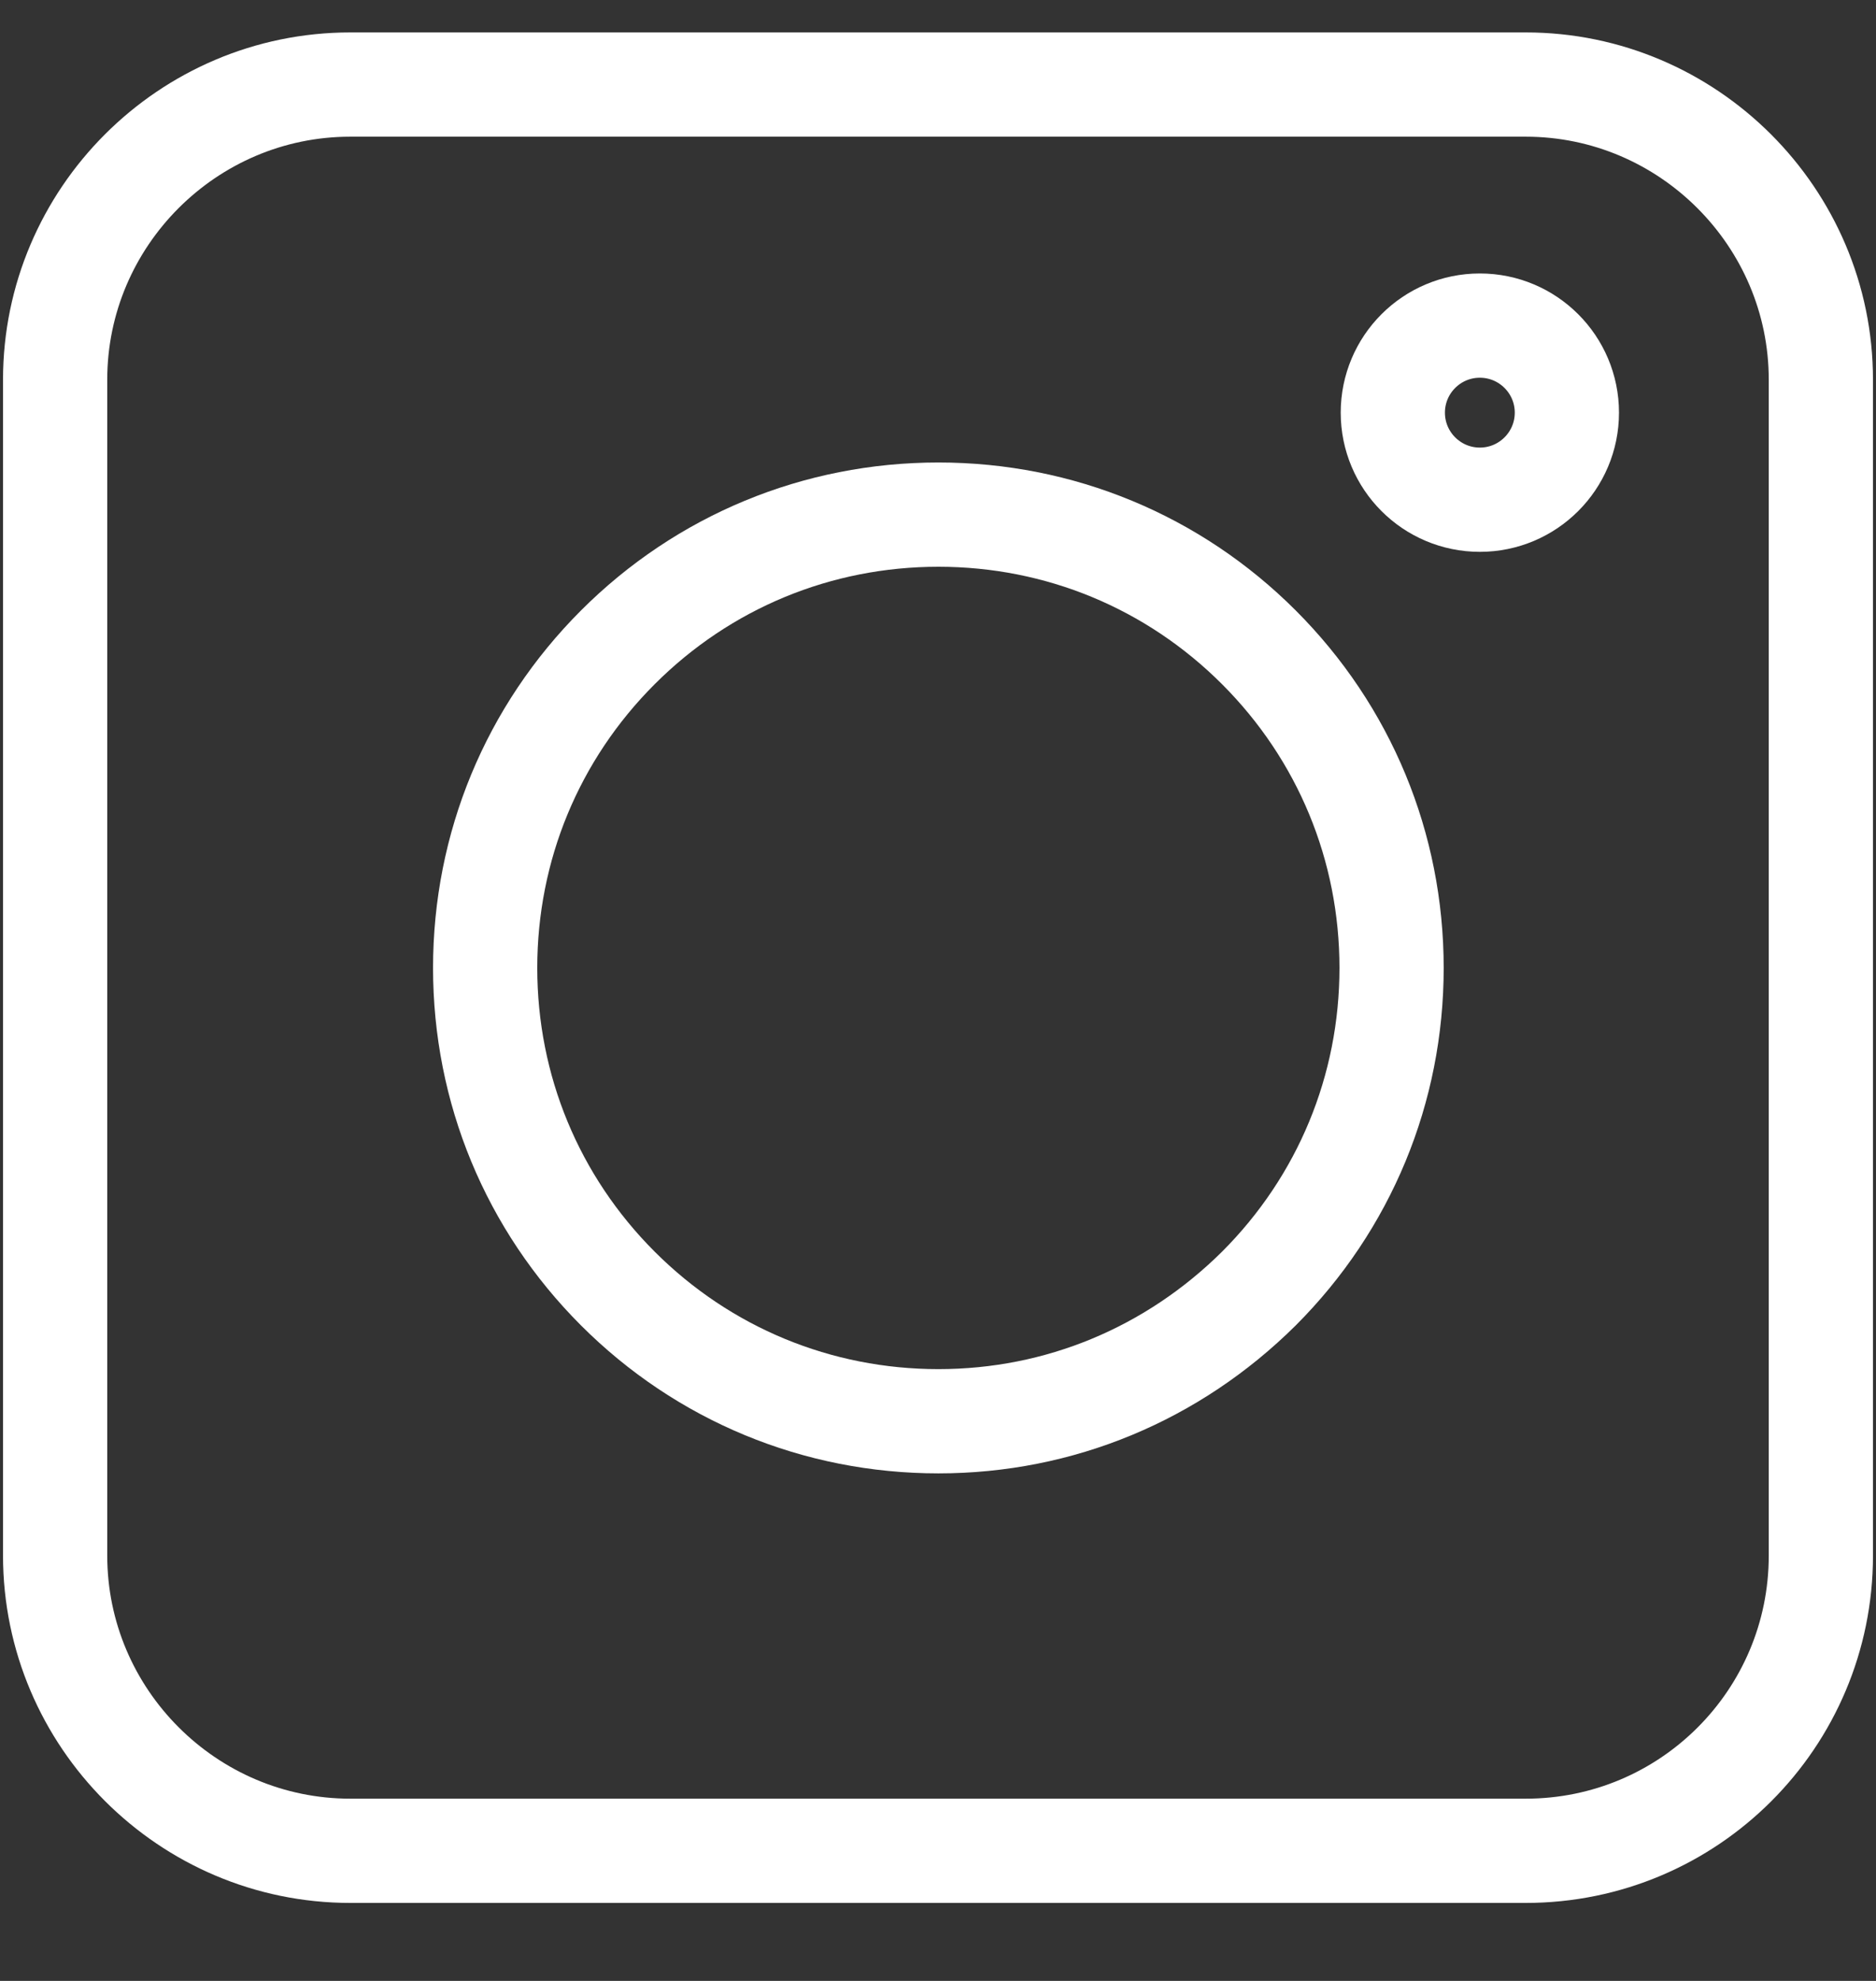
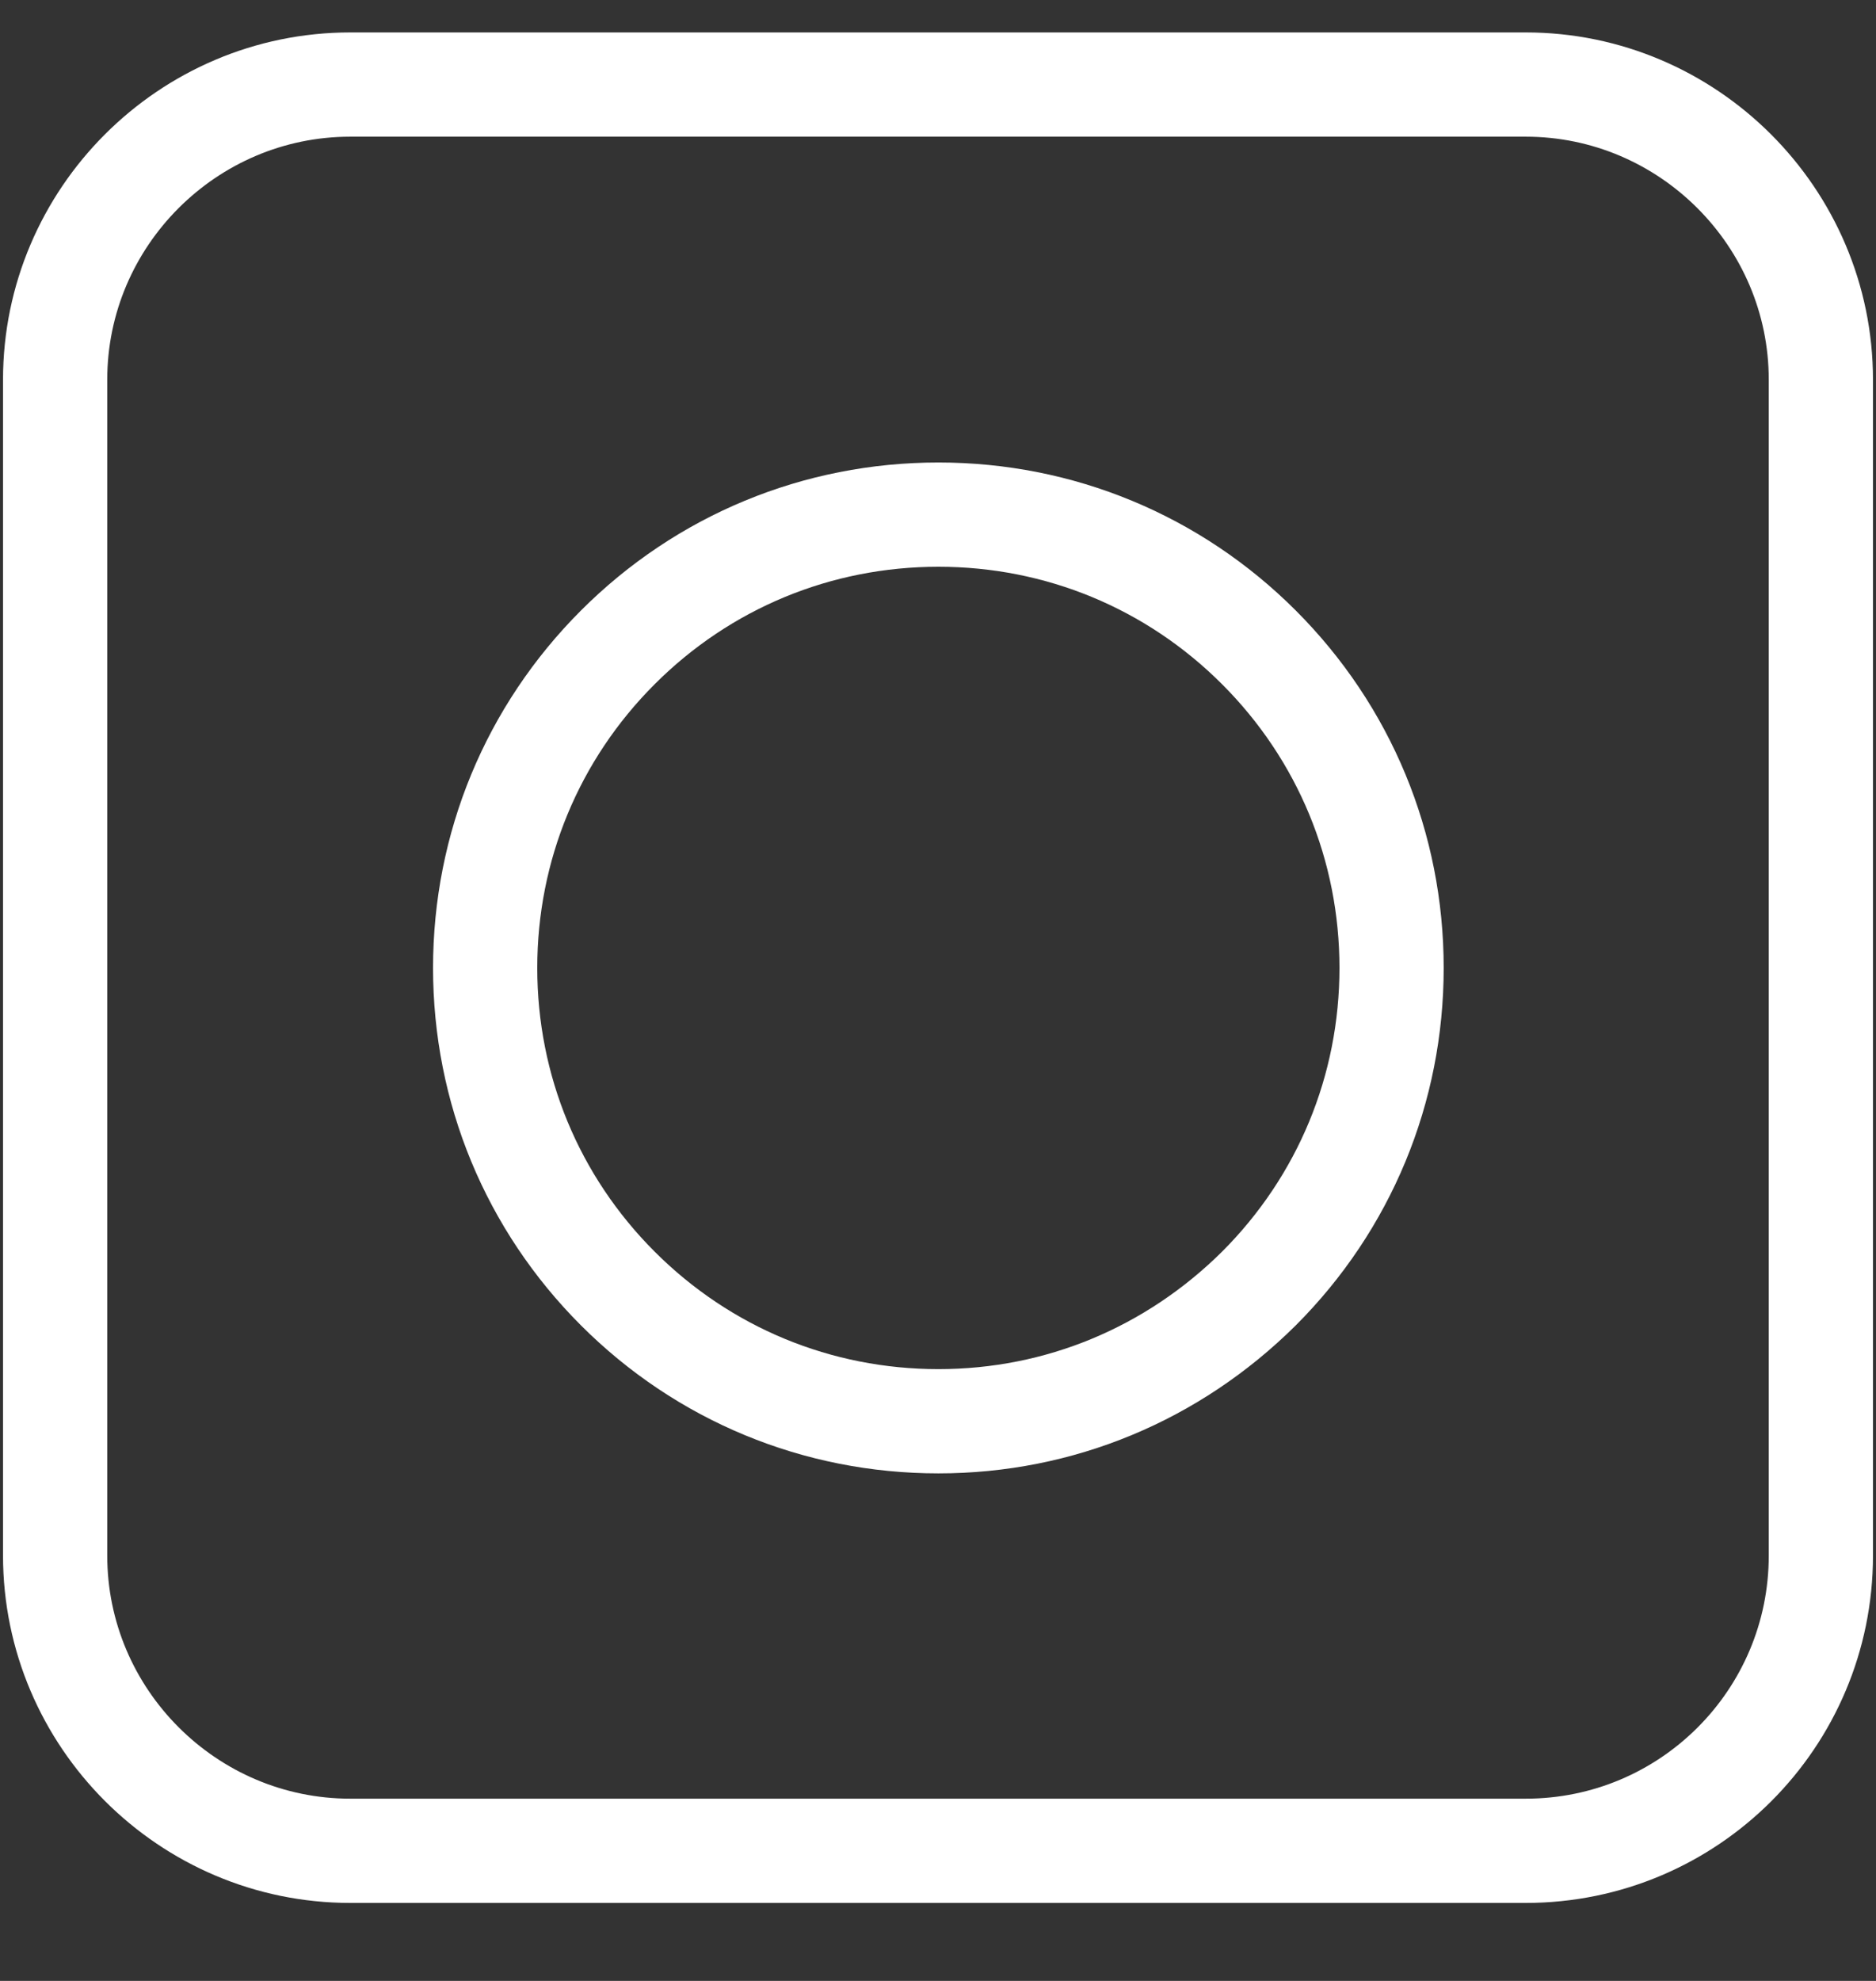
<svg xmlns="http://www.w3.org/2000/svg" width="18" height="19" viewBox="0 0 18 19" fill="none">
  <rect x="0" y="0" width="18" height="19" fill="#333333" stroke="none" />
  <path d="M14.639 17.752H3.361C1.802 17.752 0.529 16.479 0.529 14.92V3.642C0.529 2.084 1.802 0.811 3.361 0.811H14.639C16.197 0.811 17.471 2.084 17.471 3.642V14.92C17.471 16.485 16.204 17.752 14.639 17.752Z" stroke="white" />
  <path d="M5.928 12.359C6.749 13.18 7.842 13.632 9.004 13.632C10.165 13.632 11.251 13.18 12.079 12.359C12.9 11.538 13.352 10.446 13.352 9.284C13.352 8.122 12.9 7.03 12.079 6.209C11.258 5.388 10.165 4.936 9.004 4.936C7.842 4.936 6.749 5.388 5.928 6.209C5.107 7.03 4.655 8.122 4.655 9.284C4.655 10.446 5.107 11.538 5.928 12.359Z" stroke="white" />
-   <path d="M14.199 4.793C14.66 4.793 15.034 4.419 15.034 3.958C15.034 3.497 14.66 3.123 14.199 3.123C13.738 3.123 13.364 3.497 13.364 3.958C13.364 4.419 13.738 4.793 14.199 4.793Z" stroke="white" />
</svg>